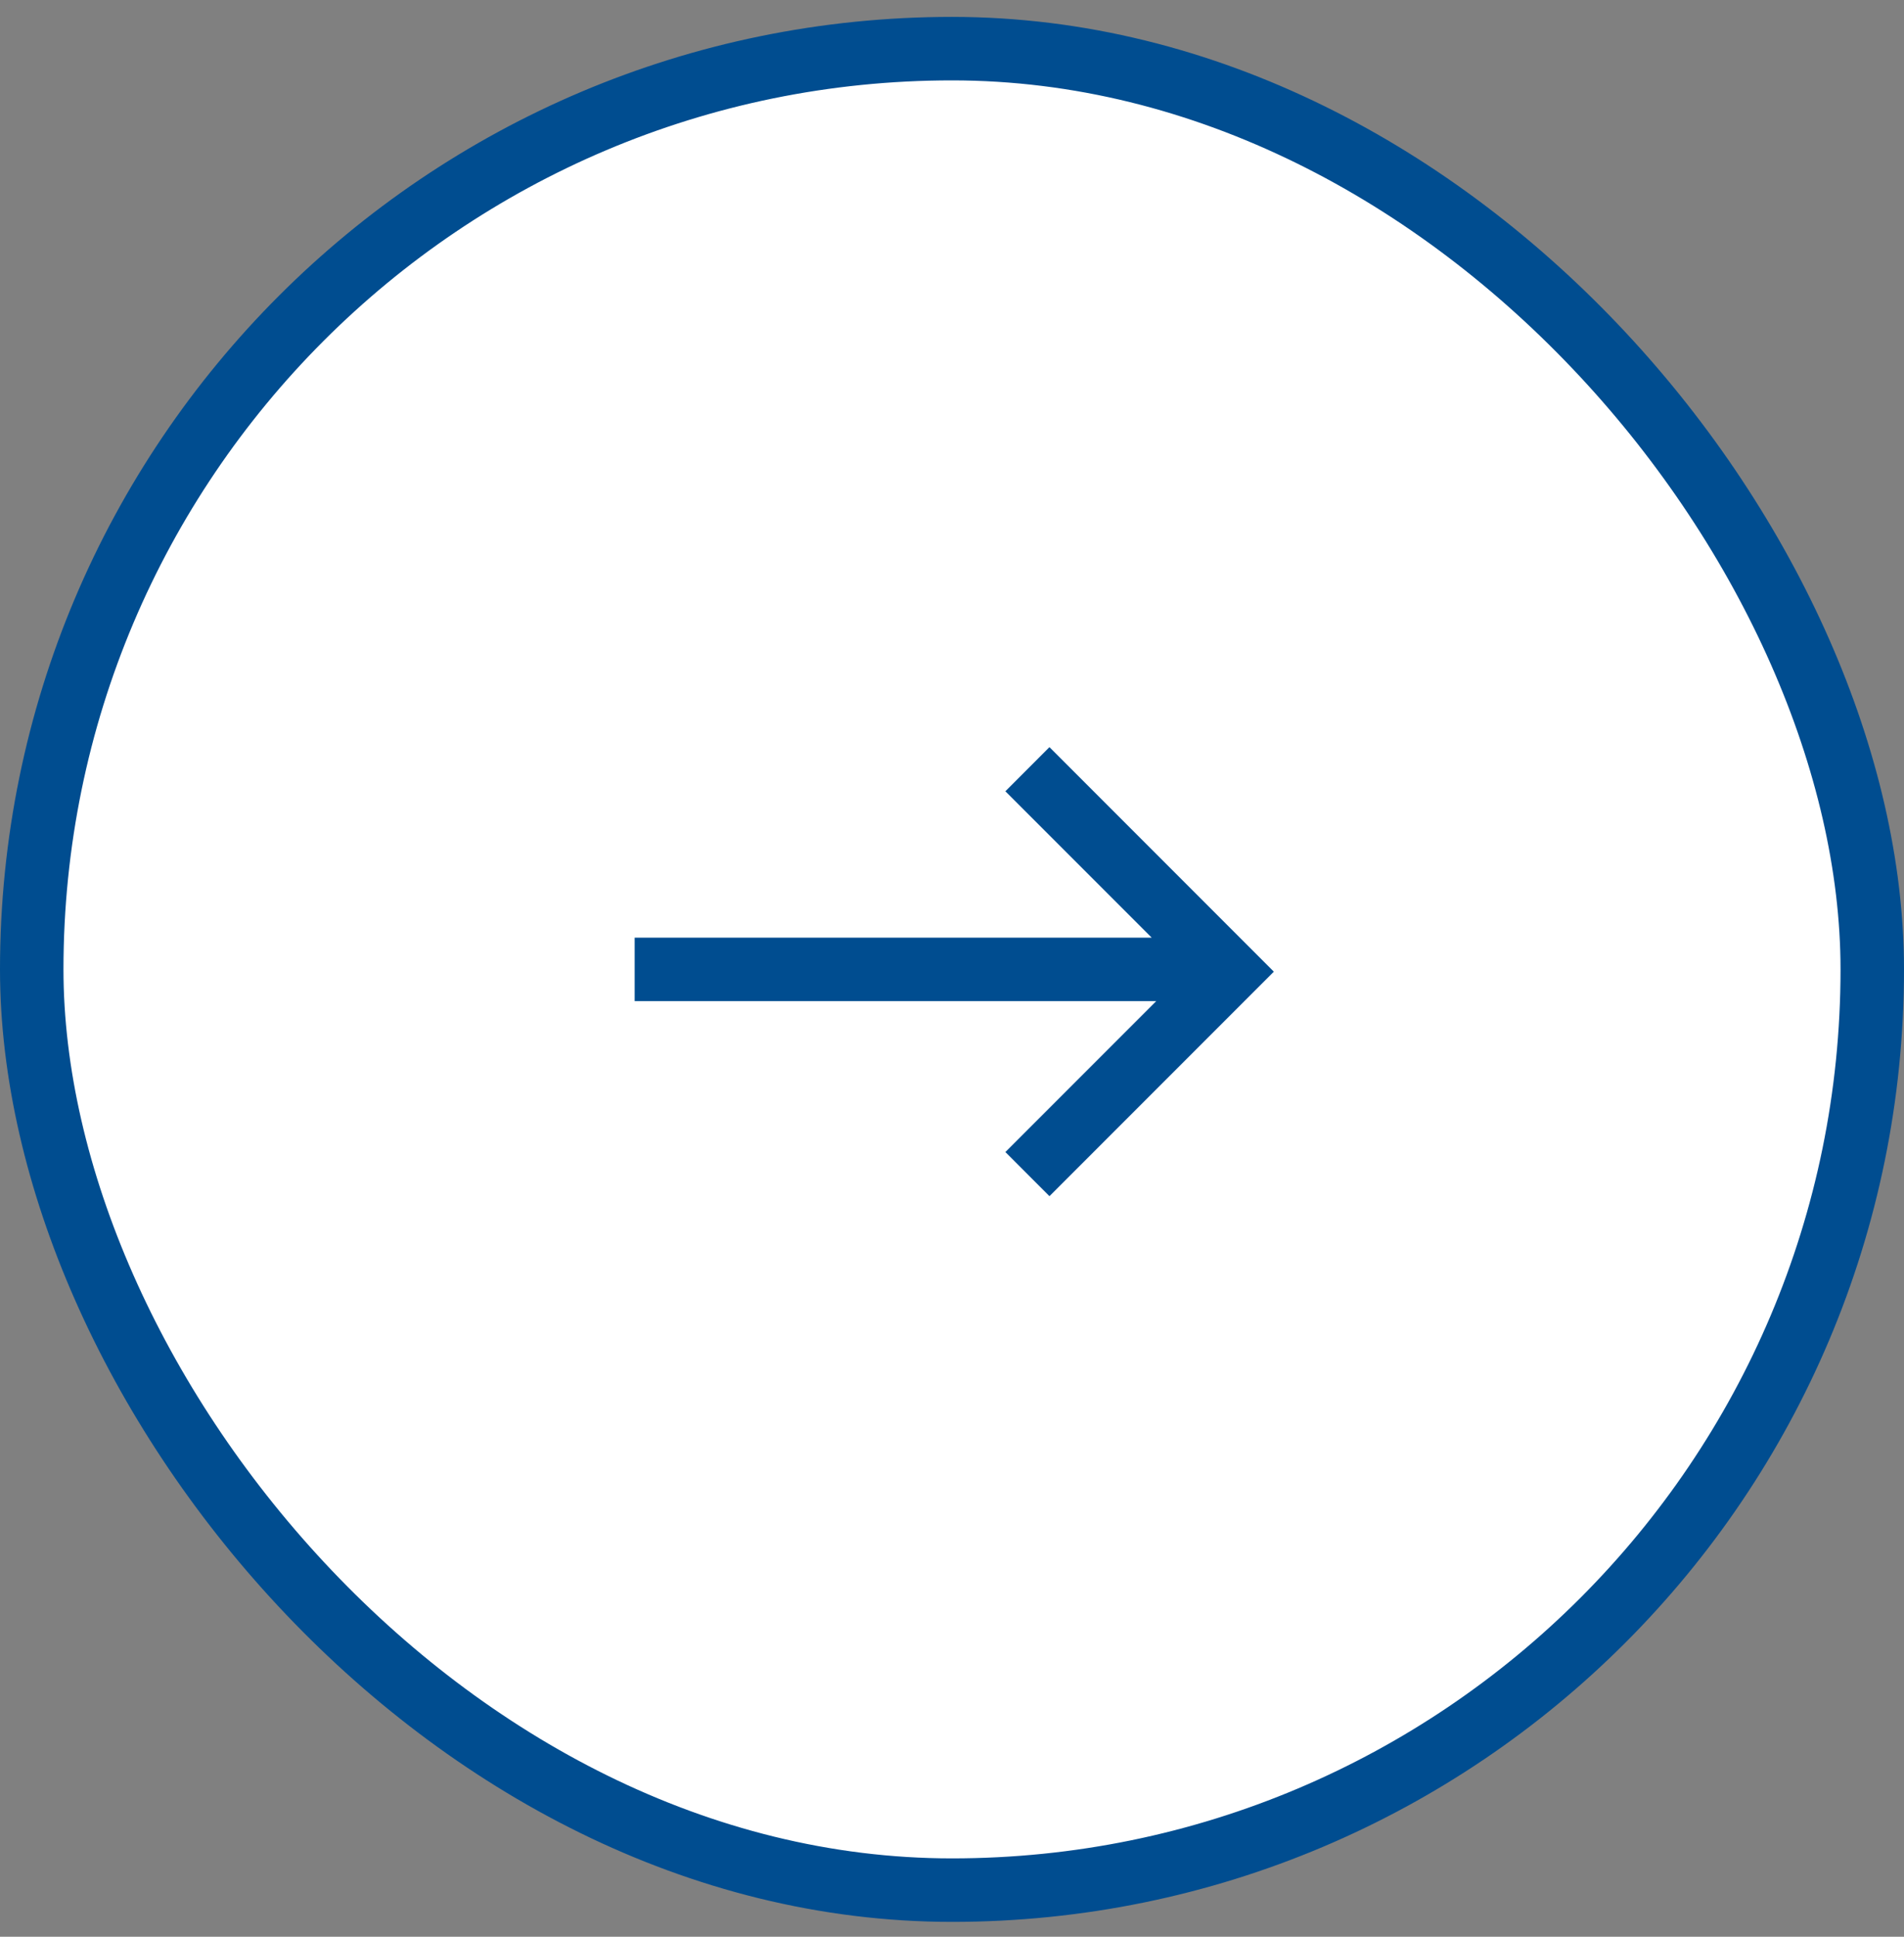
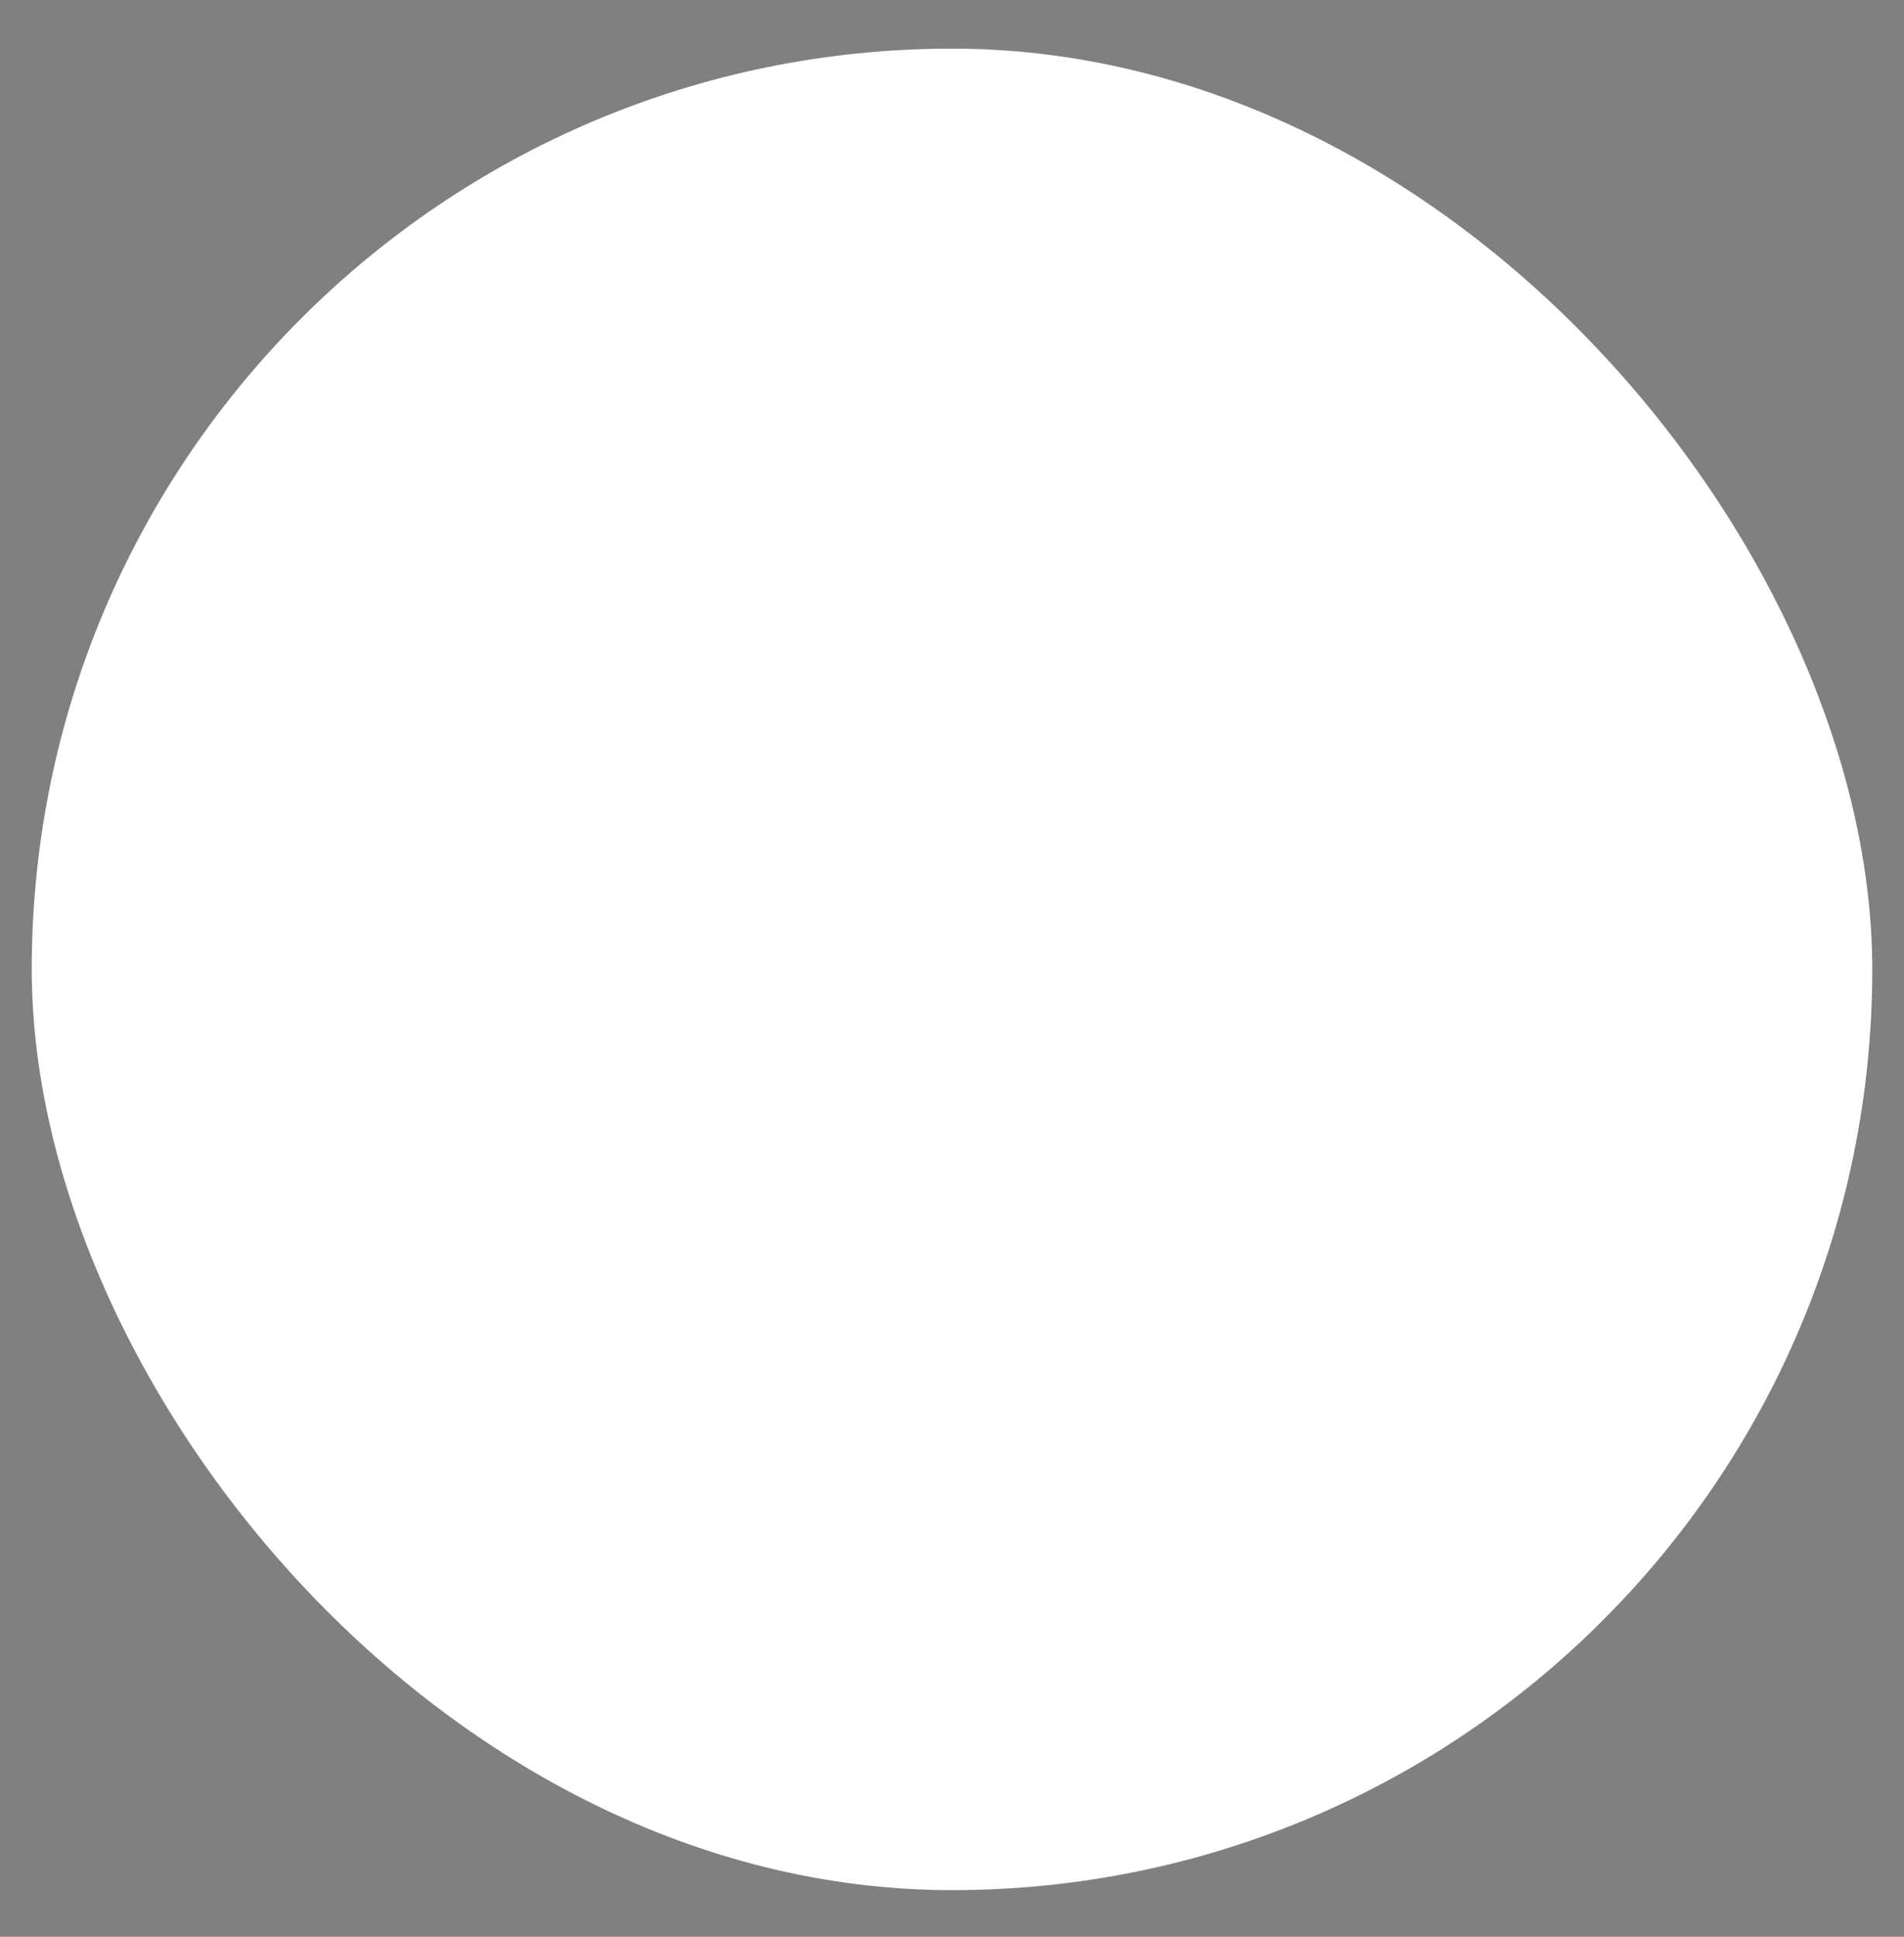
<svg xmlns="http://www.w3.org/2000/svg" width="60" height="61" viewBox="0 0 60 61" fill="none">
  <rect x="0" y="0" width="60" height="61" fill="#808080" stroke="none" />
  <rect x="1" y="1.532" width="58" height="58" rx="29" fill="white" />
-   <rect x="1" y="1.532" width="58" height="58" rx="29" stroke="#004D90" stroke-width="2" />
-   <path fill-rule="evenodd" clip-rule="evenodd" d="M36.435 31.532H20V29.532H36.293L31.682 24.922L33.071 23.532L40.142 30.604L33.071 37.675L31.682 36.285L36.435 31.532Z" fill="#004D90" />
</svg>